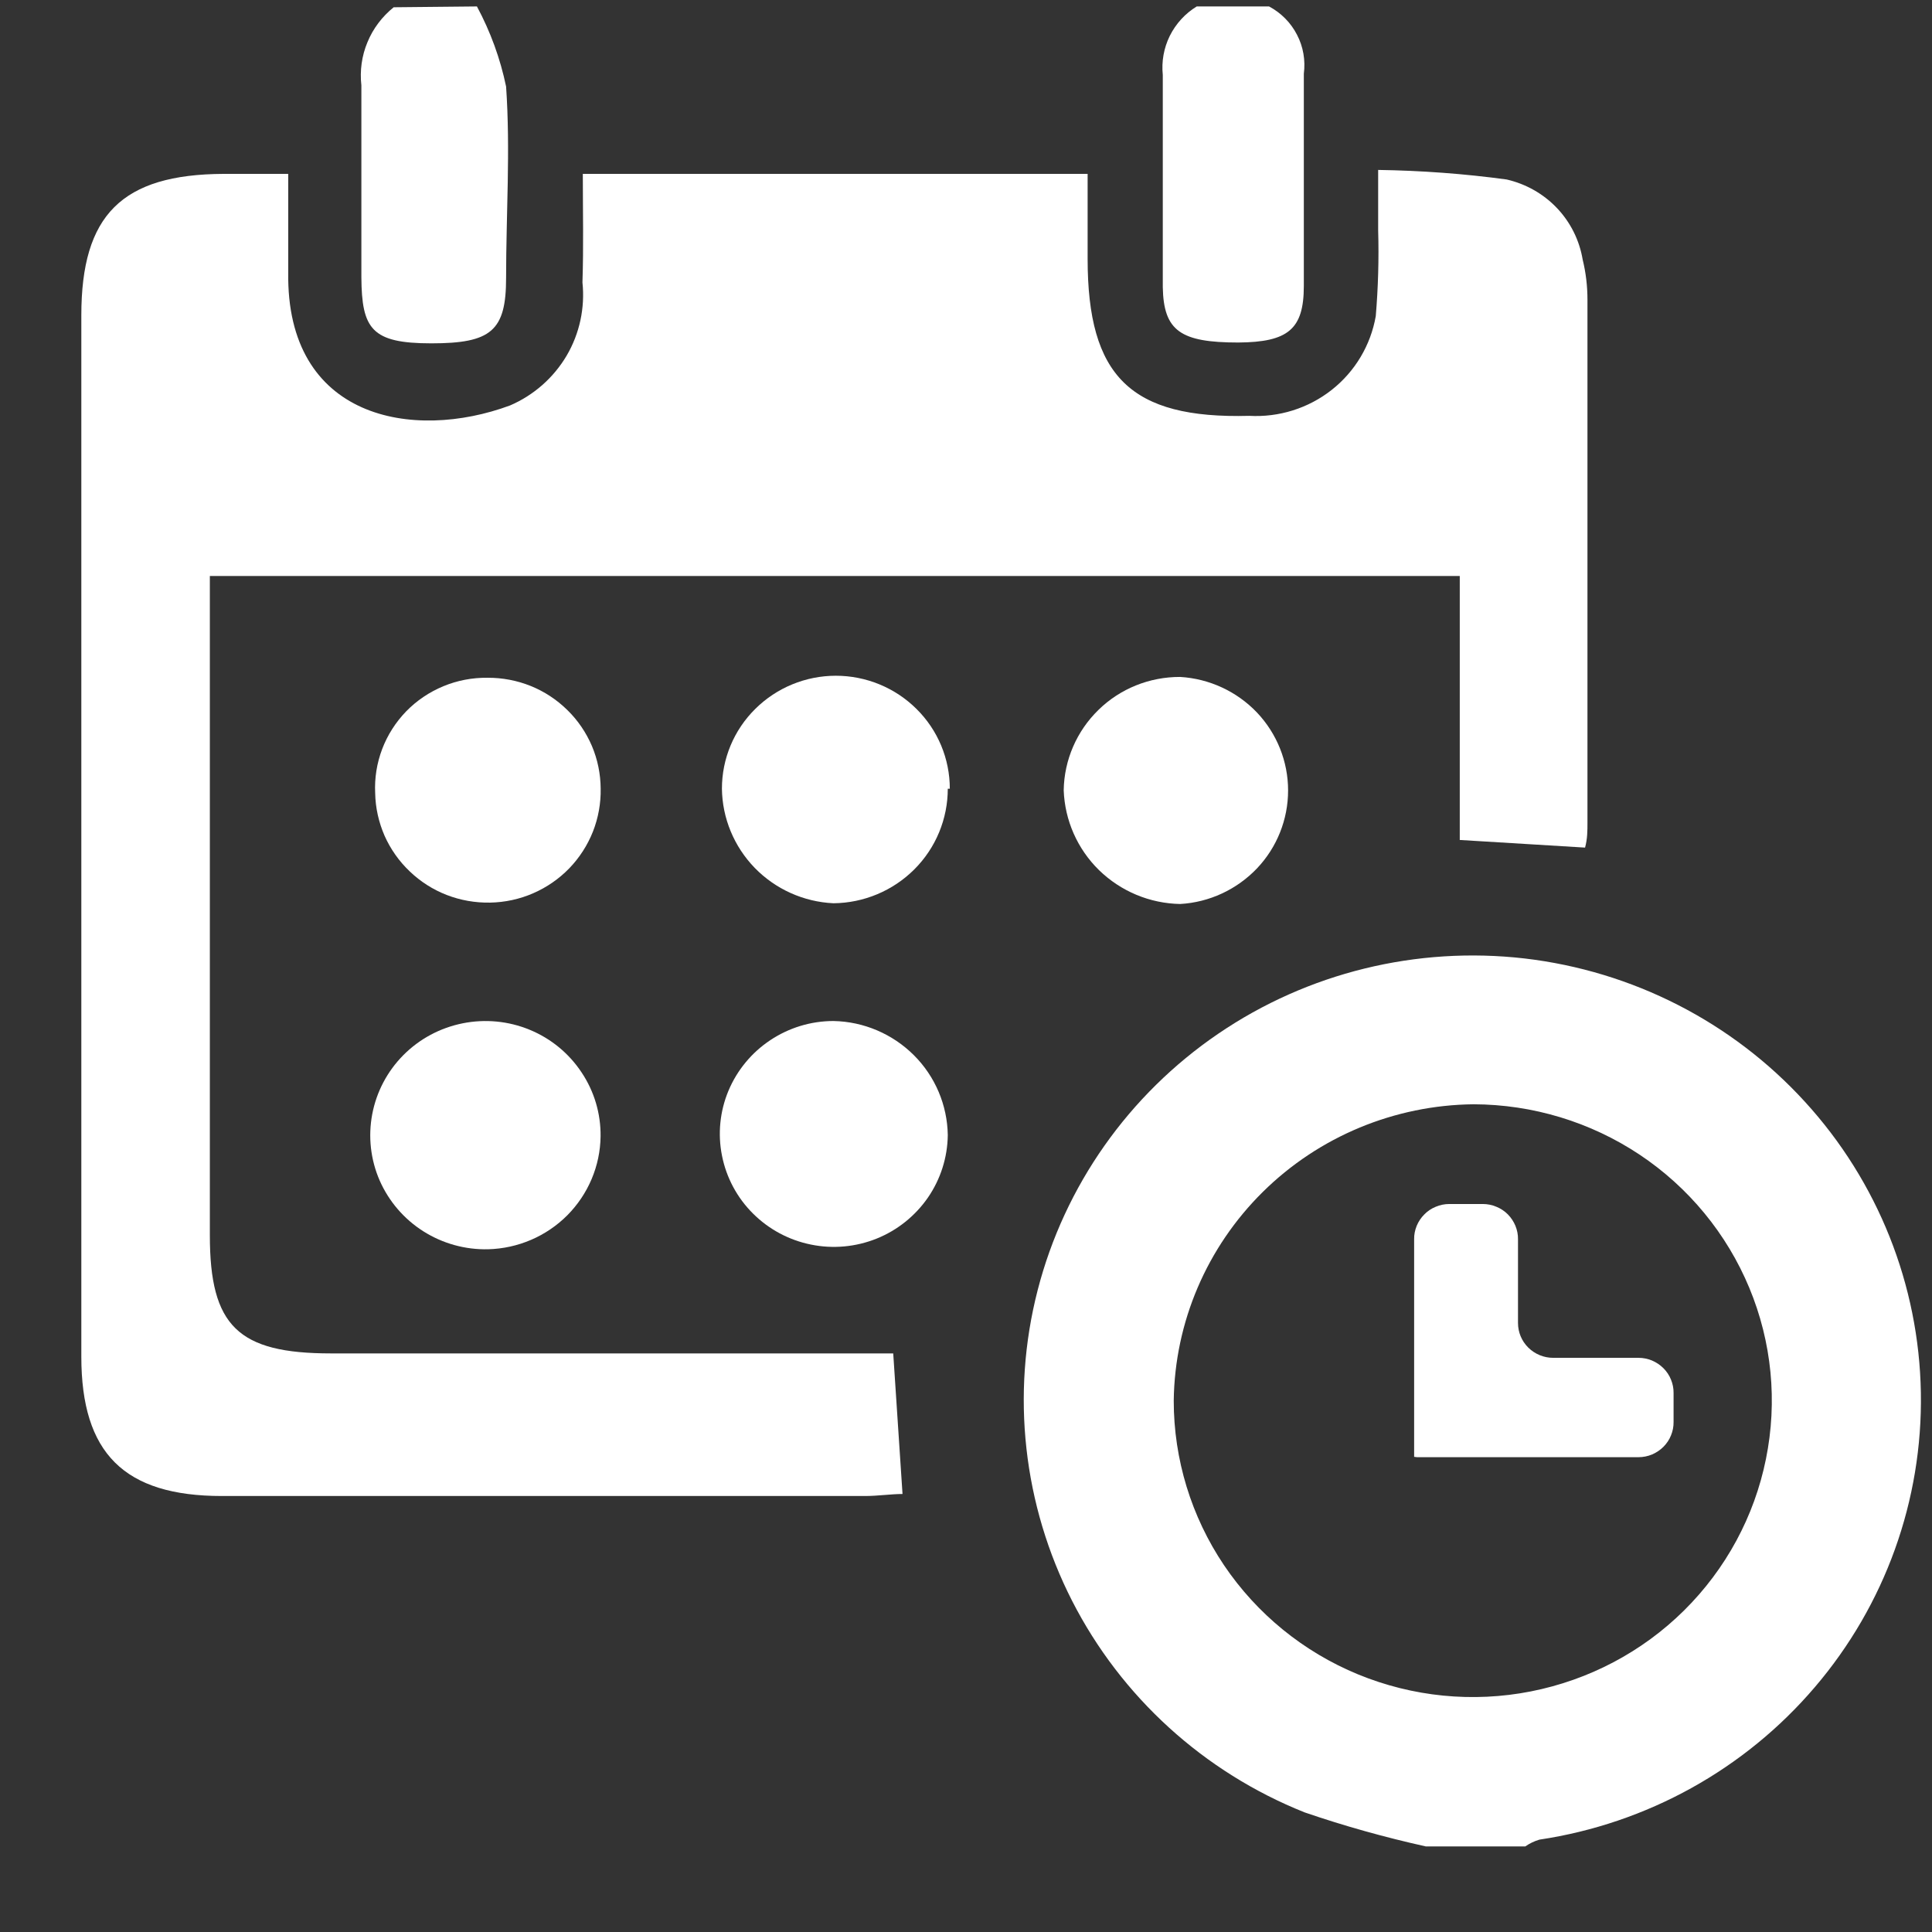
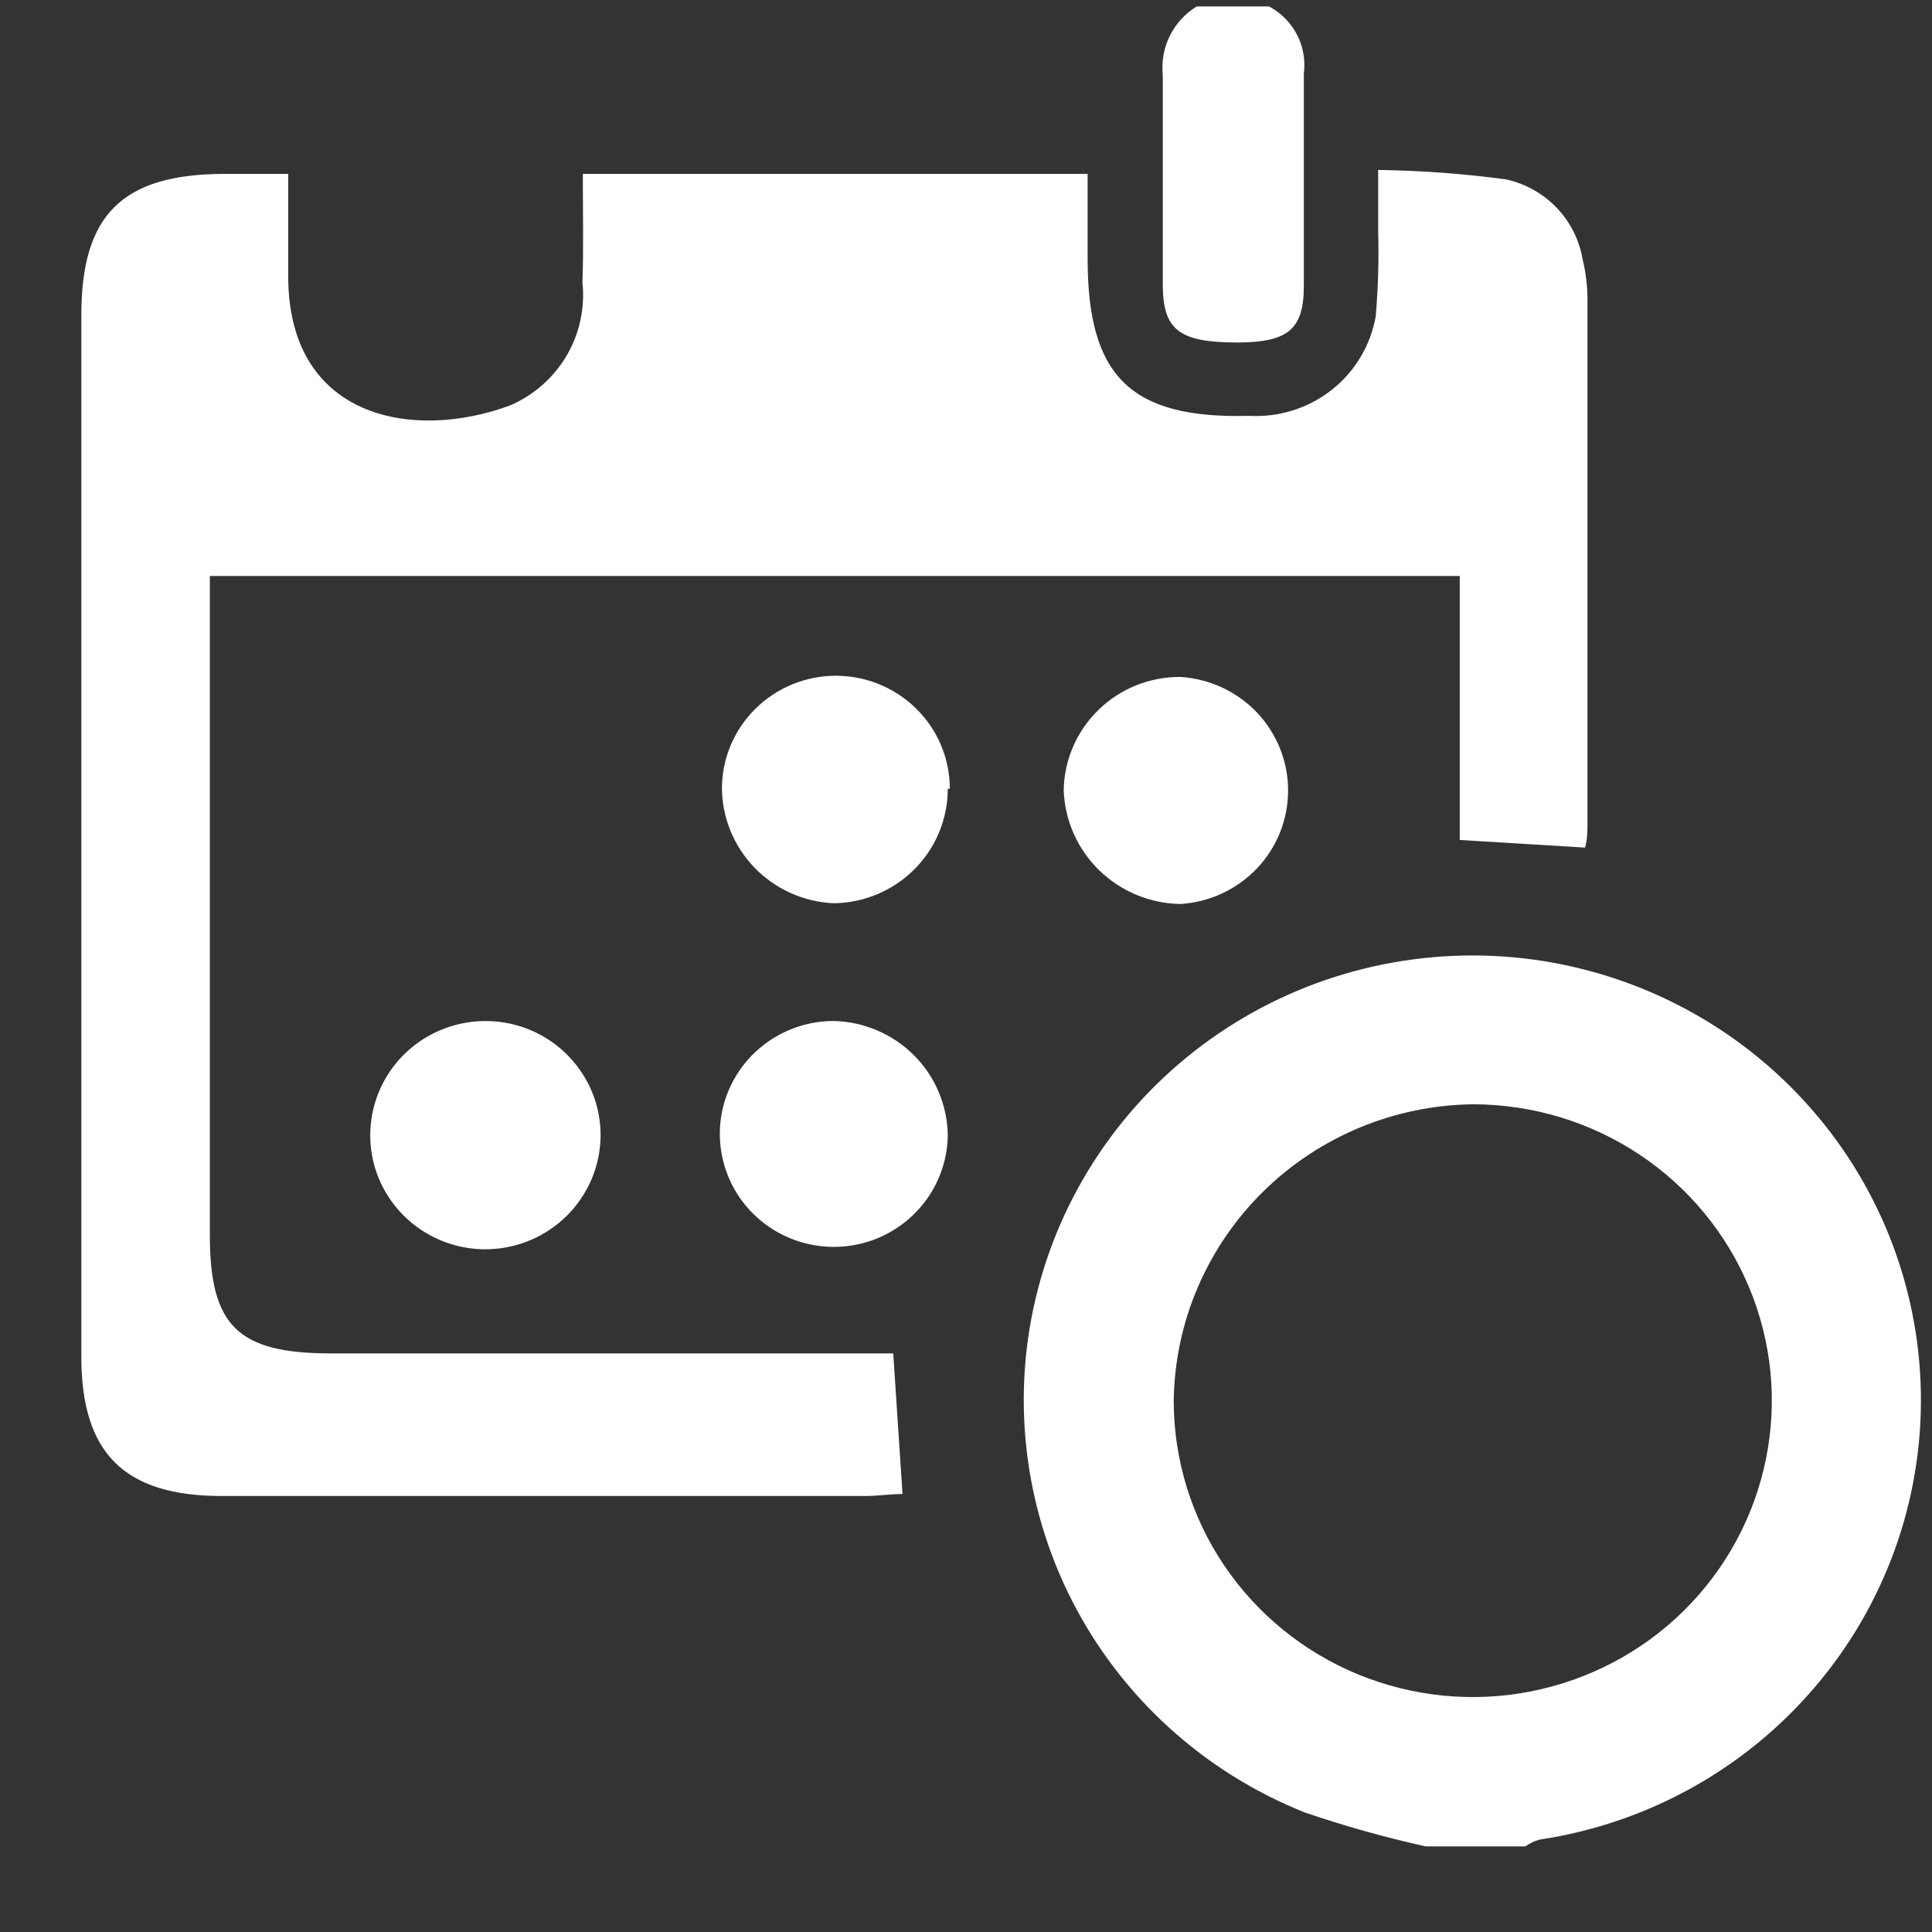
<svg xmlns="http://www.w3.org/2000/svg" width="21" height="21" viewBox="0 0 21 21" fill="none">
  <rect x="0" y="0" width="21" height="21" fill="#333333" stroke="none" />
  <g clip-path="url(#clip0_112_3665)">
    <path d="M15.499 20.07C15.053 19.971 14.613 19.848 14.181 19.7C13.086 19.263 12.188 18.446 11.654 17.402C11.121 16.358 10.987 15.157 11.279 14.023C11.571 12.889 12.269 11.899 13.242 11.236C14.215 10.573 15.398 10.283 16.571 10.418C17.744 10.555 18.827 11.108 19.619 11.976C20.412 12.843 20.859 13.967 20.879 15.137C20.899 16.307 20.49 17.445 19.727 18.338C18.965 19.232 17.901 19.821 16.733 19.996C16.678 20.012 16.626 20.037 16.579 20.07H15.499ZM12.758 15.225C12.758 15.861 12.948 16.484 13.305 17.014C13.662 17.543 14.169 17.956 14.762 18.2C15.356 18.444 16.009 18.509 16.639 18.385C17.27 18.261 17.849 17.956 18.304 17.506C18.759 17.056 19.069 16.483 19.195 15.859C19.322 15.234 19.259 14.587 19.014 13.998C18.769 13.409 18.354 12.905 17.821 12.55C17.287 12.195 16.66 12.005 16.017 12.003C15.157 12.012 14.335 12.354 13.726 12.956C13.117 13.558 12.769 14.372 12.758 15.225Z" fill="white" />
-     <path d="M5.184 0.07C5.331 0.344 5.438 0.637 5.501 0.941C5.549 1.633 5.501 2.33 5.501 3.022C5.501 3.597 5.338 3.732 4.688 3.732C4.038 3.732 3.932 3.575 3.928 3.013C3.928 2.317 3.928 1.625 3.928 0.928C3.91 0.769 3.932 0.607 3.994 0.459C4.055 0.31 4.154 0.18 4.279 0.079L5.184 0.07Z" fill="white" />
    <path d="M13.794 0.07C13.925 0.14 14.031 0.247 14.098 0.378C14.166 0.508 14.191 0.656 14.172 0.802C14.172 1.572 14.172 2.338 14.172 3.109C14.172 3.579 14.001 3.719 13.46 3.723C12.832 3.723 12.648 3.597 12.639 3.122C12.639 2.352 12.639 1.585 12.639 0.815C12.624 0.669 12.65 0.522 12.715 0.39C12.781 0.258 12.882 0.147 13.008 0.07H13.794Z" fill="white" />
    <path d="M6.335 1.89H11.822V2.813C11.822 4.089 12.287 4.555 13.579 4.52C13.902 4.538 14.221 4.438 14.475 4.238C14.729 4.038 14.899 3.752 14.954 3.436C14.98 3.126 14.989 2.815 14.98 2.504C14.98 2.312 14.98 2.125 14.98 1.847C15.447 1.854 15.914 1.888 16.377 1.951C16.586 1.999 16.777 2.107 16.924 2.262C17.071 2.417 17.168 2.612 17.203 2.822C17.238 2.964 17.255 3.111 17.255 3.257C17.255 5.15 17.255 7.045 17.255 8.943C17.255 9.03 17.255 9.117 17.229 9.213L15.867 9.13V6.261H2.281V13.427C2.281 14.415 2.588 14.711 3.598 14.711H9.709L9.81 16.239C9.687 16.239 9.542 16.261 9.401 16.261H2.412C1.349 16.261 0.884 15.795 0.884 14.746V3.427C0.884 2.339 1.323 1.895 2.43 1.89H3.133C3.133 2.26 3.133 2.609 3.133 2.957C3.107 4.555 4.49 4.798 5.544 4.407C5.802 4.296 6.017 4.106 6.159 3.866C6.3 3.626 6.36 3.347 6.331 3.07C6.344 2.678 6.335 2.308 6.335 1.89Z" fill="white" />
    <path d="M12.828 7.358C13.145 7.377 13.443 7.515 13.662 7.744C13.88 7.974 14.001 8.277 14.001 8.592C14.001 8.907 13.88 9.211 13.662 9.44C13.443 9.669 13.145 9.808 12.828 9.826C12.497 9.82 12.182 9.688 11.946 9.458C11.711 9.228 11.574 8.917 11.562 8.59C11.567 8.261 11.703 7.947 11.94 7.716C12.176 7.485 12.495 7.357 12.828 7.358Z" fill="white" />
-     <path d="M6.529 8.573C6.532 8.732 6.503 8.891 6.445 9.039C6.386 9.188 6.298 9.324 6.187 9.439C6.075 9.554 5.942 9.646 5.794 9.71C5.647 9.774 5.488 9.808 5.327 9.811C5.166 9.814 5.006 9.786 4.856 9.728C4.706 9.67 4.57 9.583 4.454 9.472C4.338 9.362 4.245 9.23 4.18 9.084C4.116 8.937 4.081 8.78 4.078 8.621C4.07 8.458 4.096 8.295 4.154 8.142C4.212 7.989 4.301 7.85 4.415 7.732C4.529 7.615 4.667 7.522 4.819 7.459C4.971 7.396 5.134 7.365 5.299 7.367C5.459 7.366 5.619 7.396 5.768 7.456C5.917 7.516 6.052 7.605 6.166 7.717C6.281 7.829 6.371 7.962 6.434 8.109C6.496 8.256 6.528 8.413 6.529 8.573Z" fill="white" />
    <path d="M10.302 8.573C10.302 8.901 10.172 9.216 9.939 9.449C9.706 9.682 9.39 9.815 9.059 9.818C8.735 9.803 8.429 9.665 8.204 9.434C7.979 9.202 7.851 8.894 7.847 8.573C7.847 8.247 7.977 7.935 8.21 7.705C8.442 7.475 8.757 7.345 9.085 7.345C9.414 7.345 9.729 7.475 9.961 7.705C10.194 7.935 10.324 8.247 10.324 8.573H10.302Z" fill="white" />
    <path d="M10.302 12.338C10.299 12.581 10.224 12.816 10.087 13.016C9.949 13.216 9.755 13.372 9.529 13.463C9.303 13.554 9.054 13.577 8.815 13.528C8.576 13.48 8.356 13.362 8.184 13.19C8.012 13.019 7.895 12.8 7.848 12.563C7.8 12.325 7.825 12.079 7.918 11.856C8.012 11.632 8.17 11.441 8.373 11.306C8.576 11.171 8.814 11.098 9.059 11.098C9.388 11.104 9.701 11.238 9.933 11.469C10.165 11.7 10.297 12.012 10.302 12.338Z" fill="white" />
    <path d="M6.528 12.352C6.524 12.673 6.394 12.98 6.167 13.209C5.939 13.438 5.631 13.57 5.307 13.579C5.058 13.585 4.812 13.517 4.602 13.384C4.392 13.251 4.227 13.059 4.127 12.832C4.028 12.605 4 12.354 4.046 12.111C4.092 11.868 4.21 11.644 4.385 11.468C4.56 11.292 4.784 11.172 5.029 11.123C5.273 11.074 5.527 11.098 5.757 11.193C5.988 11.288 6.184 11.449 6.321 11.656C6.459 11.862 6.531 12.104 6.528 12.352Z" fill="white" />
-     <path d="M15.402 15.839H16.491H17.809C17.86 15.839 17.91 15.829 17.956 15.81C18.003 15.79 18.045 15.762 18.081 15.726C18.116 15.691 18.145 15.648 18.163 15.602C18.182 15.556 18.192 15.506 18.191 15.456V15.142C18.192 15.092 18.182 15.042 18.163 14.996C18.145 14.95 18.116 14.907 18.081 14.872C18.045 14.836 18.003 14.808 17.956 14.788C17.91 14.769 17.86 14.759 17.809 14.759H16.882C16.781 14.759 16.684 14.719 16.612 14.648C16.54 14.577 16.5 14.481 16.5 14.38V13.47C16.501 13.42 16.491 13.371 16.472 13.324C16.453 13.278 16.425 13.236 16.39 13.2C16.354 13.164 16.312 13.136 16.265 13.117C16.218 13.097 16.168 13.087 16.118 13.087H15.753C15.703 13.087 15.653 13.097 15.606 13.117C15.559 13.136 15.517 13.164 15.482 13.2C15.446 13.236 15.418 13.278 15.399 13.324C15.38 13.371 15.37 13.42 15.371 13.47V14.777V15.835" fill="white" />
  </g>
  <defs>
    <clipPath id="clip0_112_3665">
      <rect width="20" height="20" fill="white" transform="translate(0.884 0.07)" />
    </clipPath>
  </defs>
</svg>